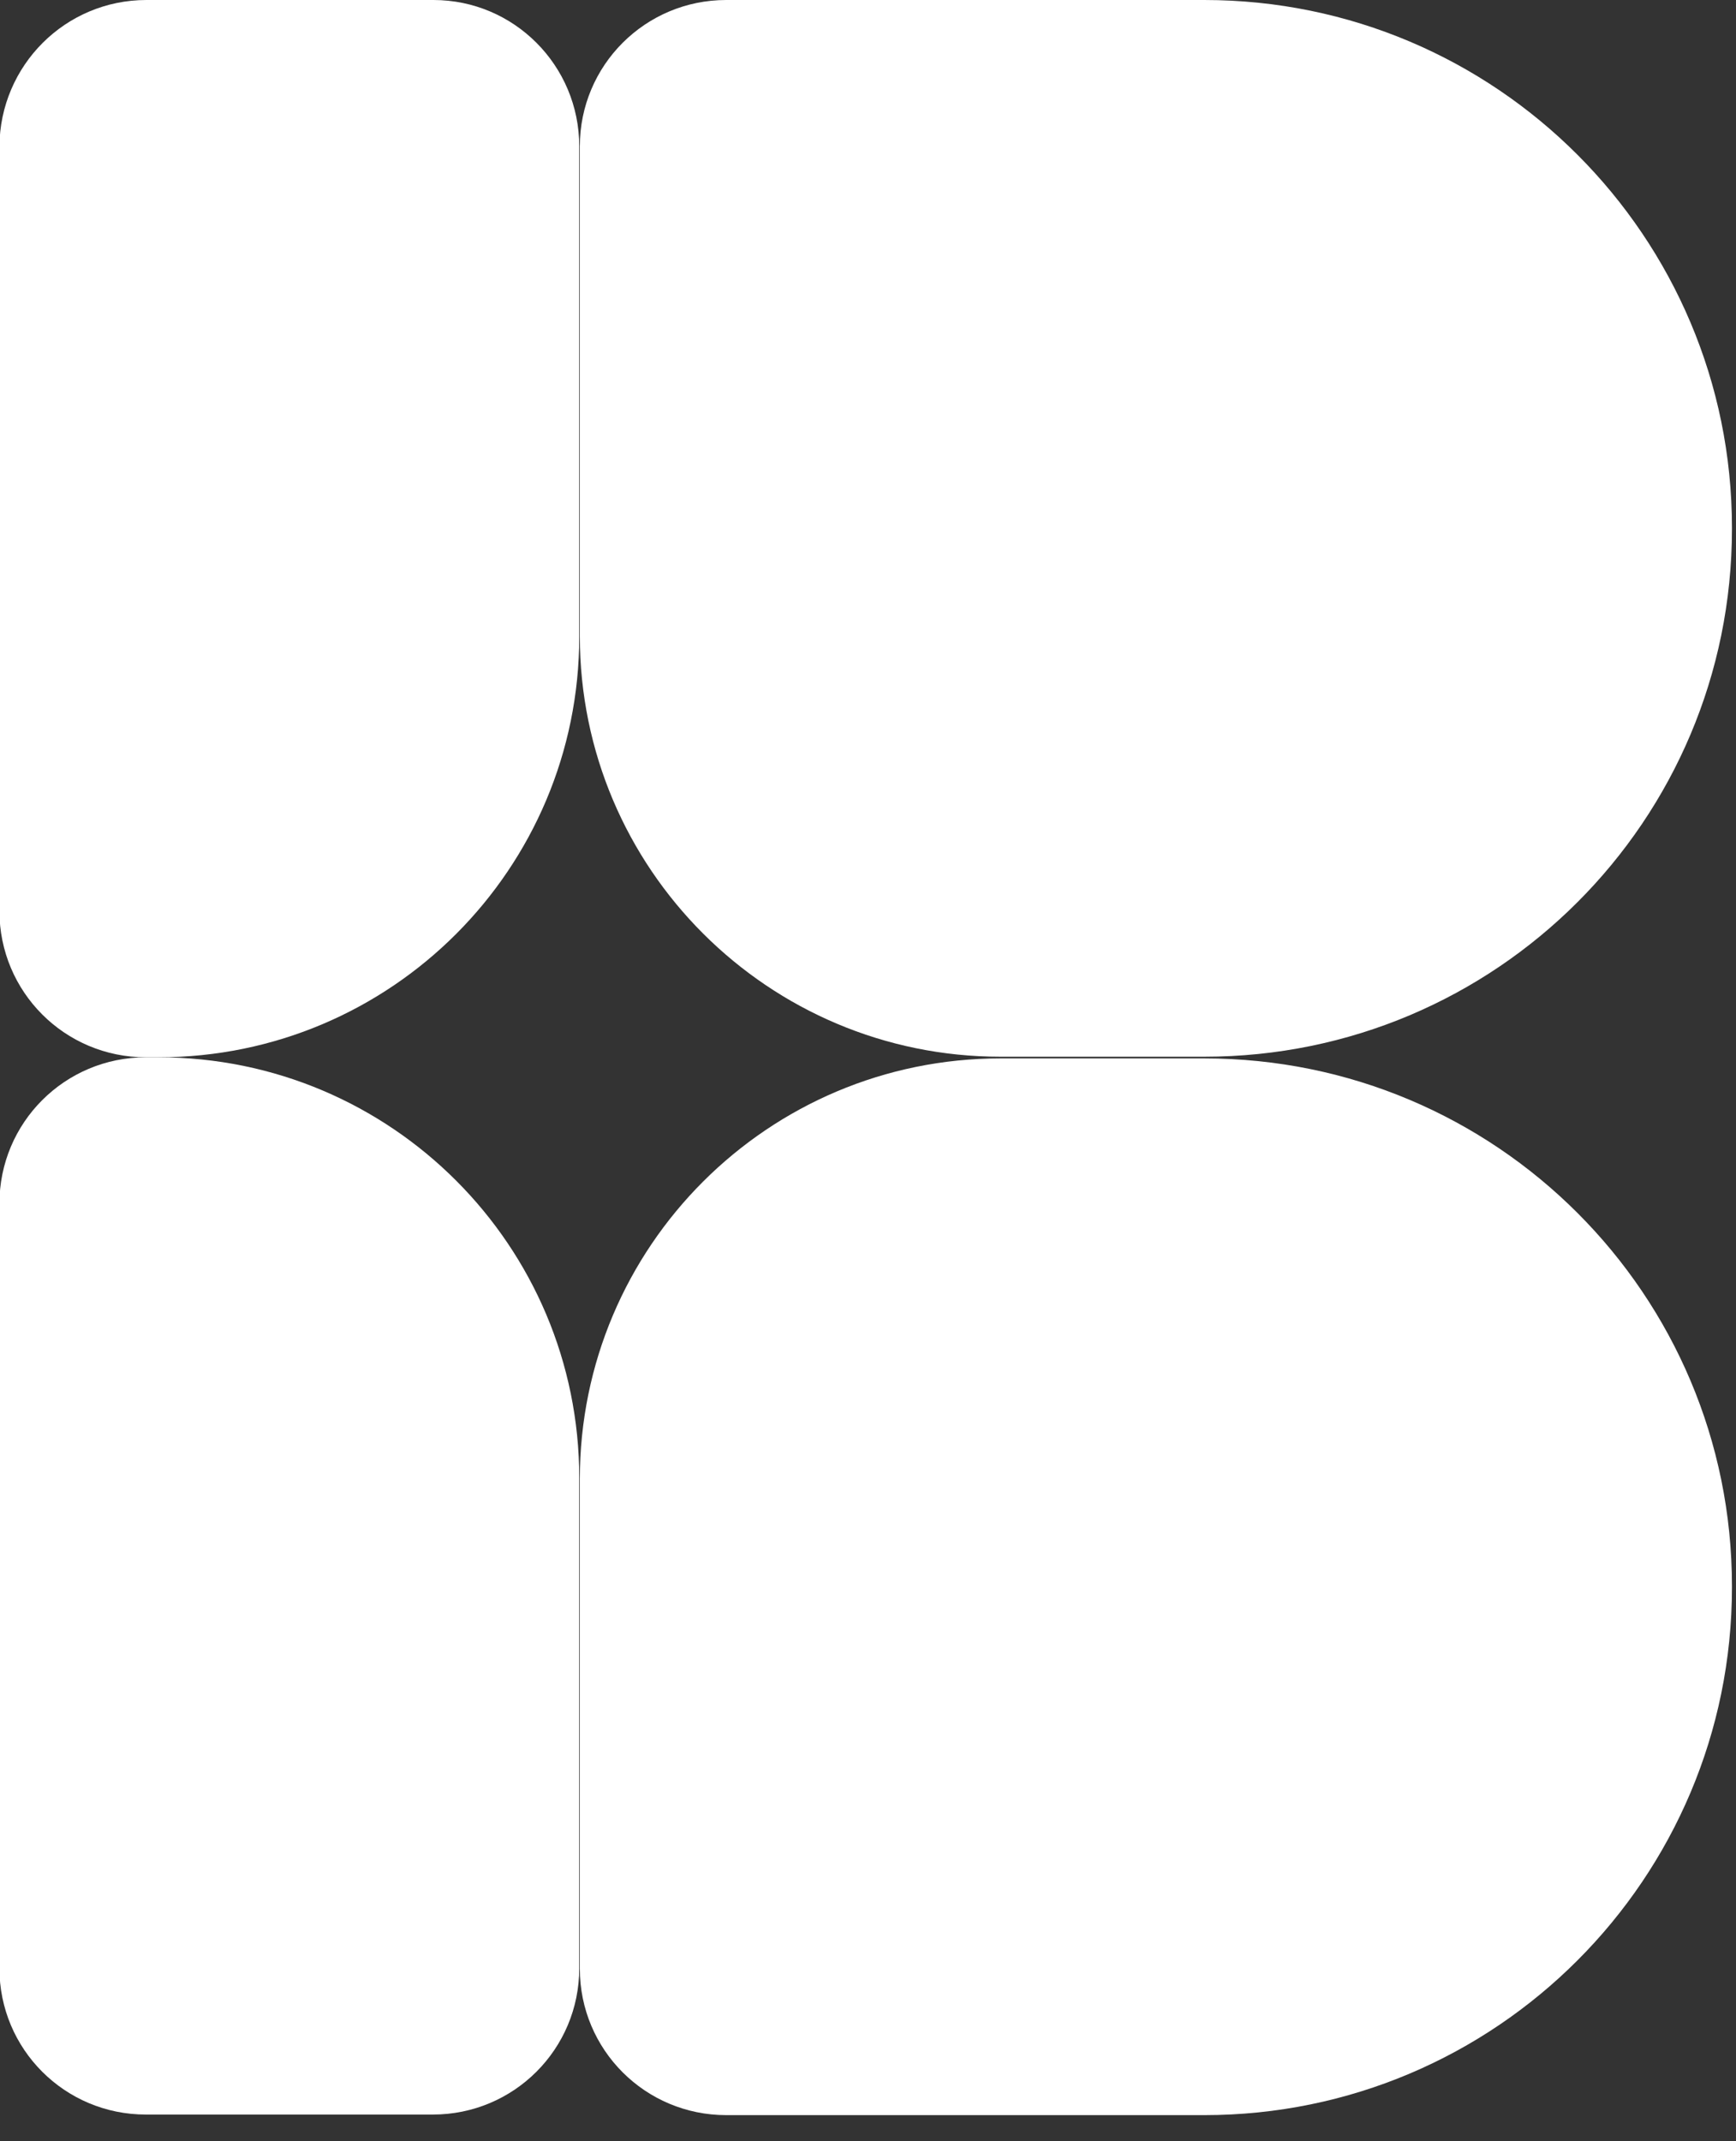
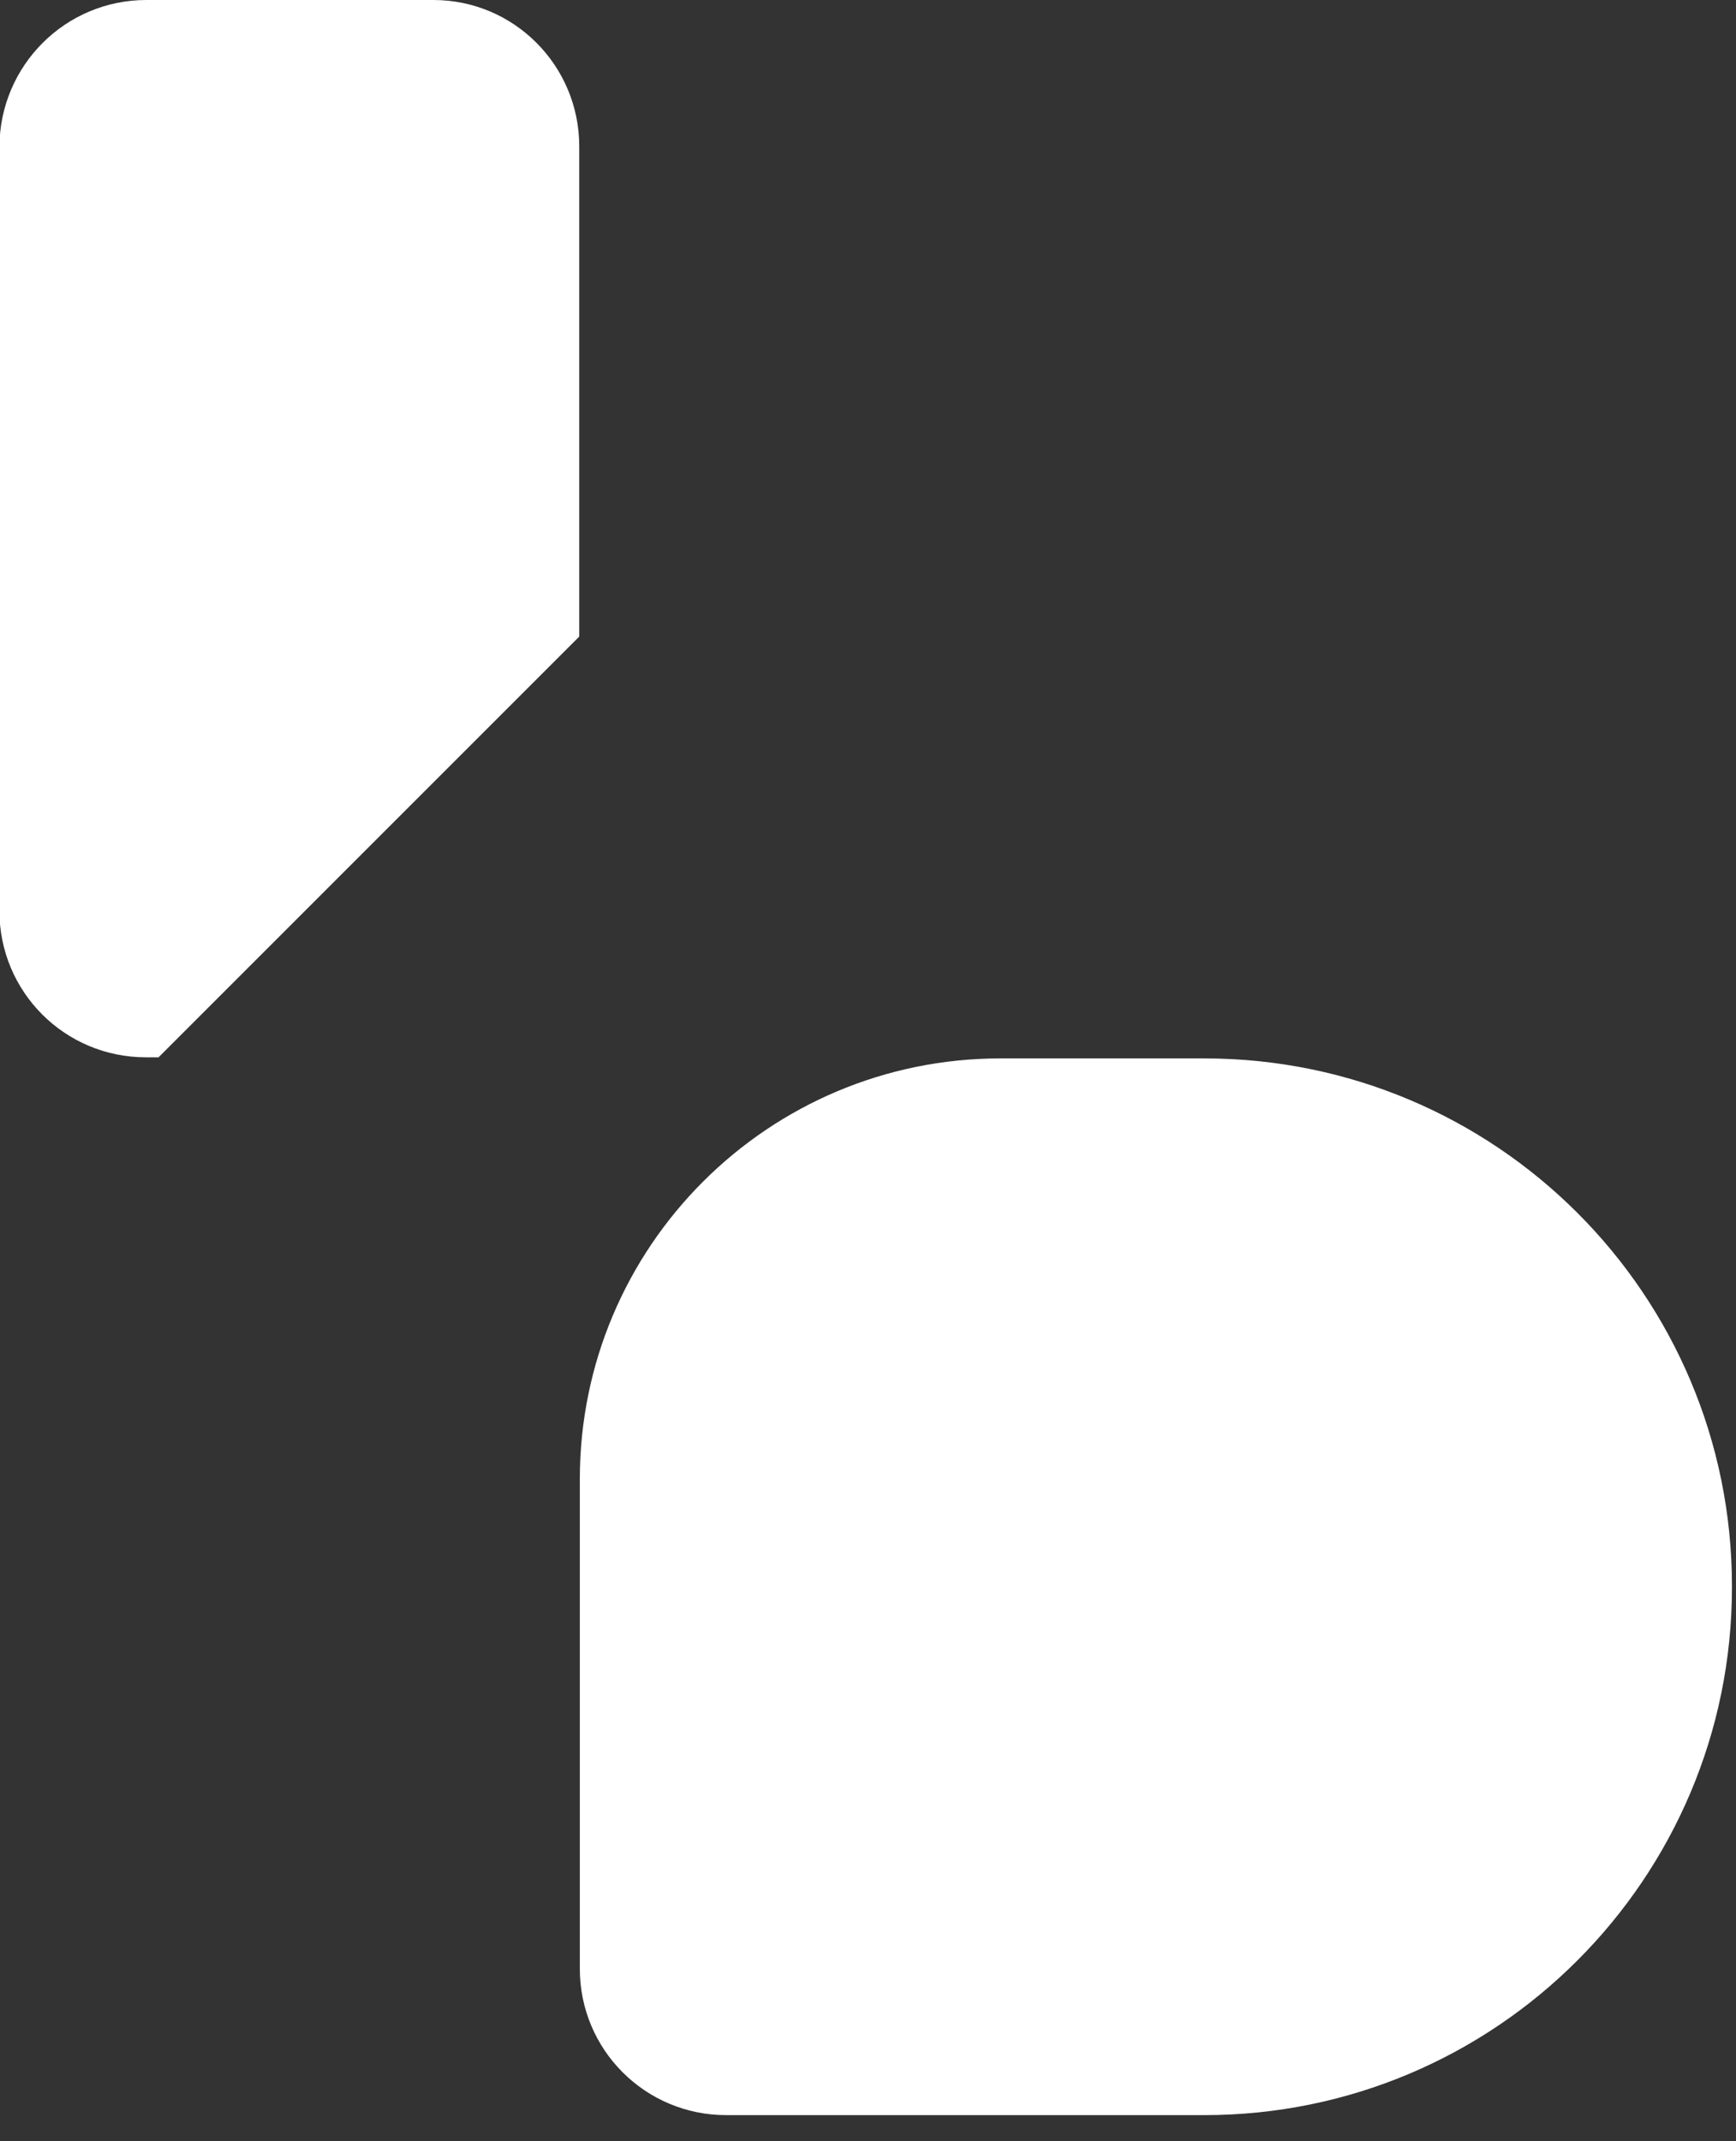
<svg xmlns="http://www.w3.org/2000/svg" width="30" height="37" viewBox="0 0 30 37" fill="none">
  <rect x="0" y="0" width="30" height="37" fill="#333333" stroke="none" />
-   <path d="M10.02 11V2.53C10.02 1.13 11.15 0 12.55 0H20.81C25.85 0 29.93 4.09 29.93 9.12V9.14C29.93 14.18 25.85 18.26 20.81 18.26H17.29C13.28 18.26 10.02 15.01 10.02 10.99" fill="white" />
-   <path d="M2.74 18.27H2.52C1.12 18.27 -0.01 17.14 -0.01 15.74V2.53C-9.76585e-06 1.13 1.13 0 2.53 0H7.49C8.88 0 10.01 1.13 10.01 2.53V11C10.01 15.01 6.76 18.27 2.74 18.27Z" fill="white" />
+   <path d="M2.74 18.27H2.52C1.12 18.27 -0.01 17.14 -0.01 15.74V2.53C-9.76585e-06 1.13 1.13 0 2.53 0H7.49C8.88 0 10.01 1.13 10.01 2.53V11Z" fill="white" />
  <path d="M10.02 25.539V34.019C10.02 35.419 11.15 36.549 12.55 36.549H20.81C25.85 36.549 29.93 32.459 29.93 27.429V27.409C29.93 22.369 25.85 18.289 20.81 18.289H17.29C13.28 18.289 10.02 21.539 10.02 25.559" fill="white" />
-   <path d="M2.74 18.27H2.52C1.12 18.27 -0.01 19.399 -0.01 20.799V34.01C-0.01 35.41 1.12 36.539 2.52 36.539H7.48C8.88 36.539 10.01 35.41 10.01 34.01V25.54C10.01 21.529 6.76 18.27 2.74 18.27Z" fill="white" />
</svg>